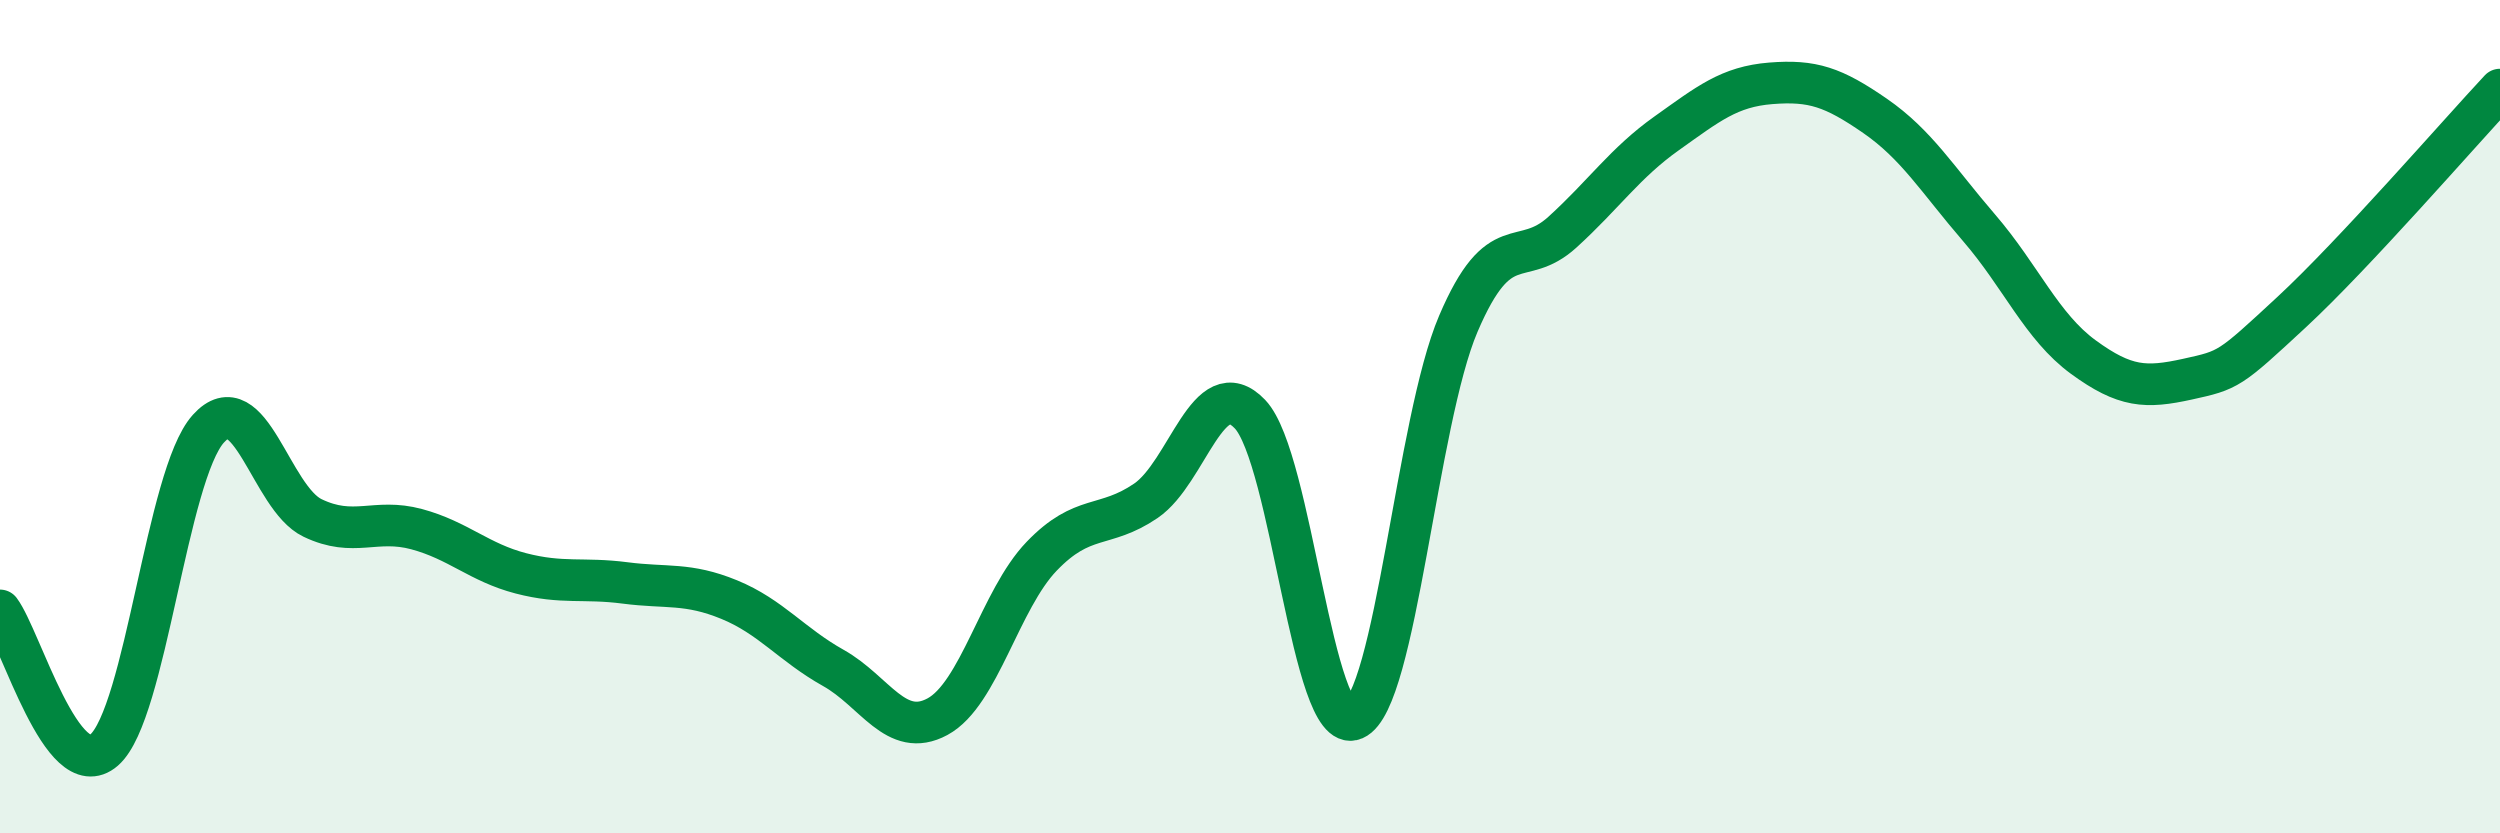
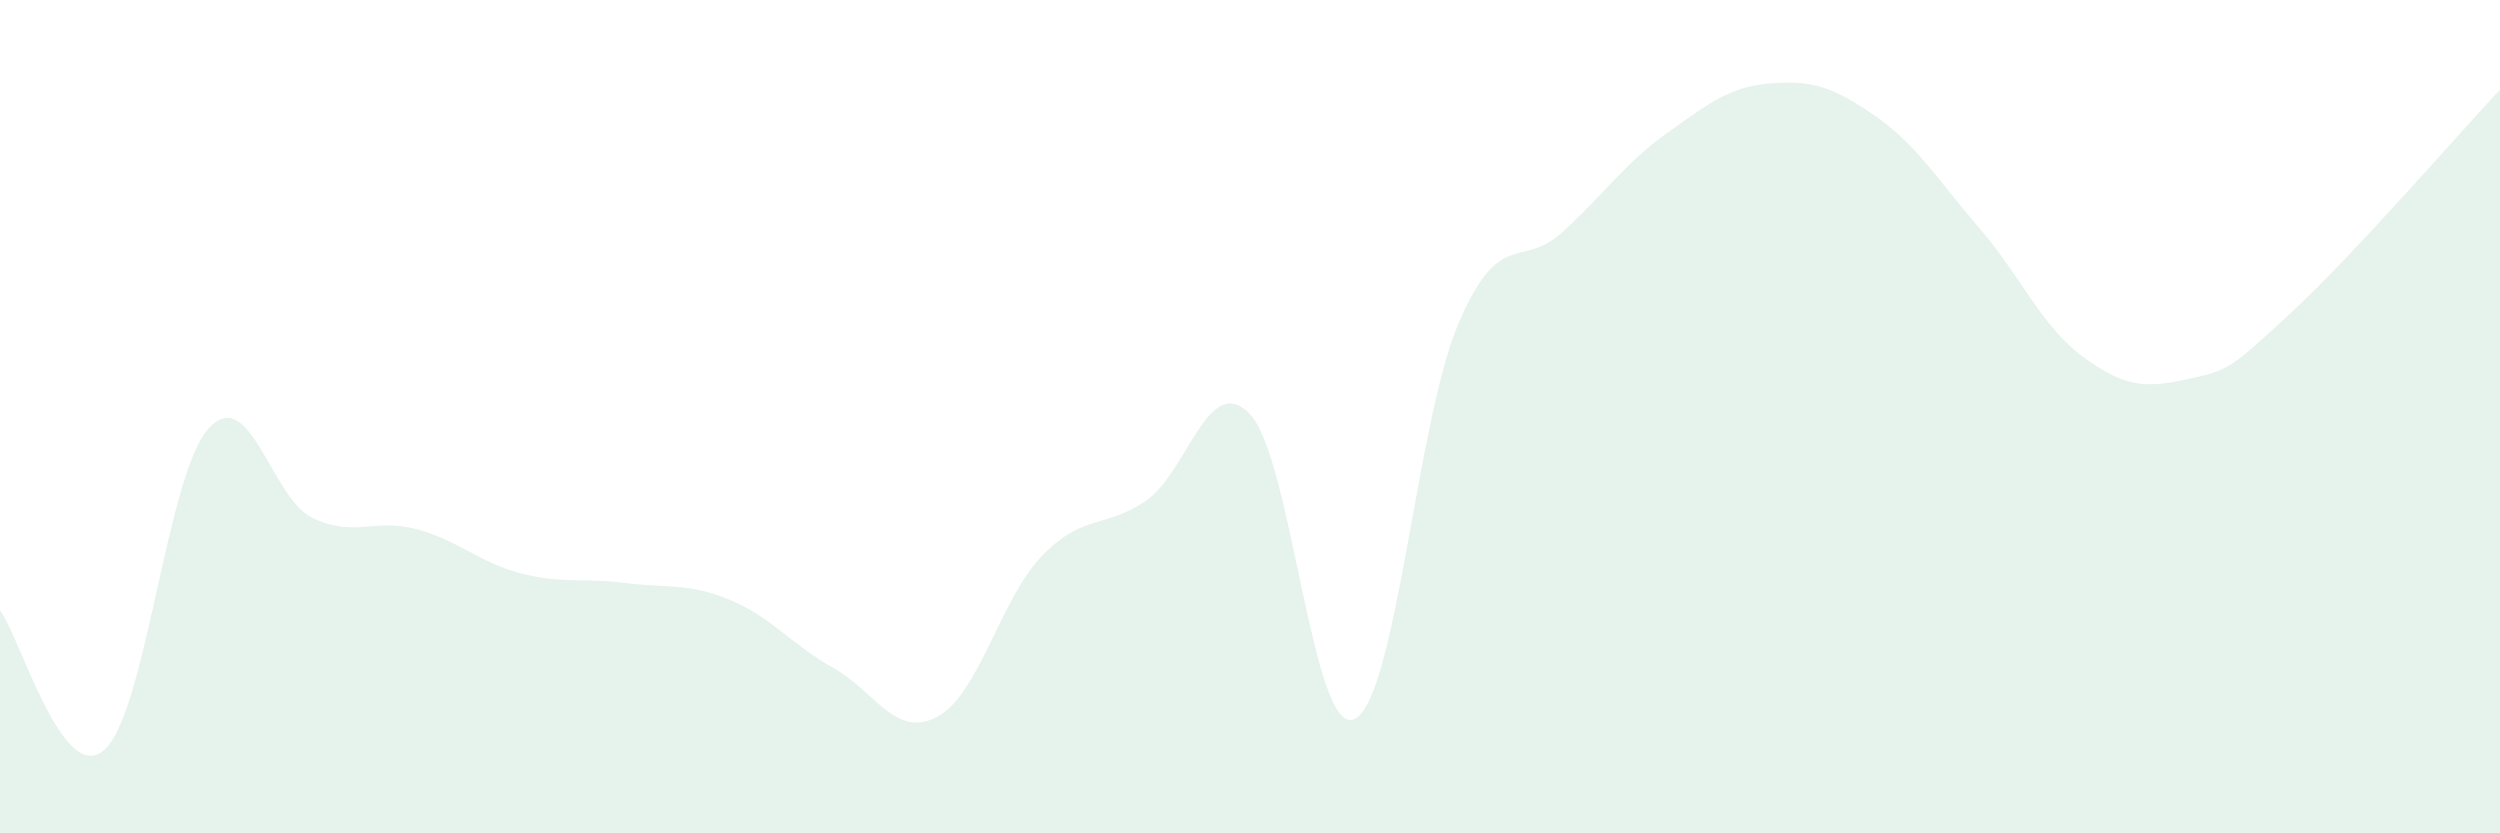
<svg xmlns="http://www.w3.org/2000/svg" width="60" height="20" viewBox="0 0 60 20">
  <path d="M 0,14.65 C 0.5,15.32 1.5,18.87 2.5,18 C 3.5,17.13 4,11.4 5,10.29 C 6,9.18 6.5,11.95 7.5,12.43 C 8.5,12.91 9,12.43 10,12.7 C 11,12.97 11.5,13.5 12.5,13.76 C 13.5,14.02 14,13.86 15,13.99 C 16,14.12 16.5,13.98 17.5,14.39 C 18.5,14.8 19,15.47 20,16.03 C 21,16.59 21.5,17.74 22.5,17.2 C 23.5,16.66 24,14.39 25,13.35 C 26,12.31 26.5,12.7 27.5,12.02 C 28.5,11.34 29,8.89 30,9.94 C 31,10.99 31.5,17.69 32.5,17.26 C 33.5,16.83 34,10.11 35,7.77 C 36,5.43 36.5,6.48 37.5,5.57 C 38.5,4.66 39,3.91 40,3.2 C 41,2.49 41.5,2.08 42.5,2 C 43.5,1.92 44,2.09 45,2.78 C 46,3.47 46.5,4.31 47.5,5.47 C 48.5,6.63 49,7.84 50,8.57 C 51,9.3 51.5,9.32 52.5,9.1 C 53.5,8.88 53.5,8.88 55,7.49 C 56.5,6.1 59,3.22 60,2.15L60 20L0 20Z" fill="#008740" opacity="0.1" stroke-linecap="round" stroke-linejoin="round" />
-   <path d="M 0,14.65 C 0.5,15.32 1.5,18.87 2.5,18 C 3.5,17.13 4,11.4 5,10.29 C 6,9.18 6.5,11.95 7.5,12.43 C 8.5,12.91 9,12.43 10,12.7 C 11,12.97 11.5,13.5 12.5,13.76 C 13.5,14.02 14,13.86 15,13.99 C 16,14.12 16.5,13.98 17.5,14.39 C 18.5,14.8 19,15.47 20,16.03 C 21,16.59 21.5,17.74 22.5,17.2 C 23.5,16.66 24,14.39 25,13.35 C 26,12.31 26.5,12.7 27.5,12.02 C 28.5,11.34 29,8.89 30,9.94 C 31,10.99 31.5,17.69 32.5,17.26 C 33.5,16.83 34,10.11 35,7.77 C 36,5.43 36.5,6.48 37.5,5.57 C 38.5,4.66 39,3.91 40,3.2 C 41,2.49 41.5,2.08 42.5,2 C 43.5,1.92 44,2.09 45,2.78 C 46,3.47 46.5,4.31 47.5,5.47 C 48.5,6.63 49,7.84 50,8.57 C 51,9.3 51.5,9.32 52.5,9.1 C 53.5,8.88 53.5,8.88 55,7.49 C 56.5,6.1 59,3.22 60,2.15" stroke="#008740" stroke-width="1" fill="none" stroke-linecap="round" stroke-linejoin="round" />
</svg>